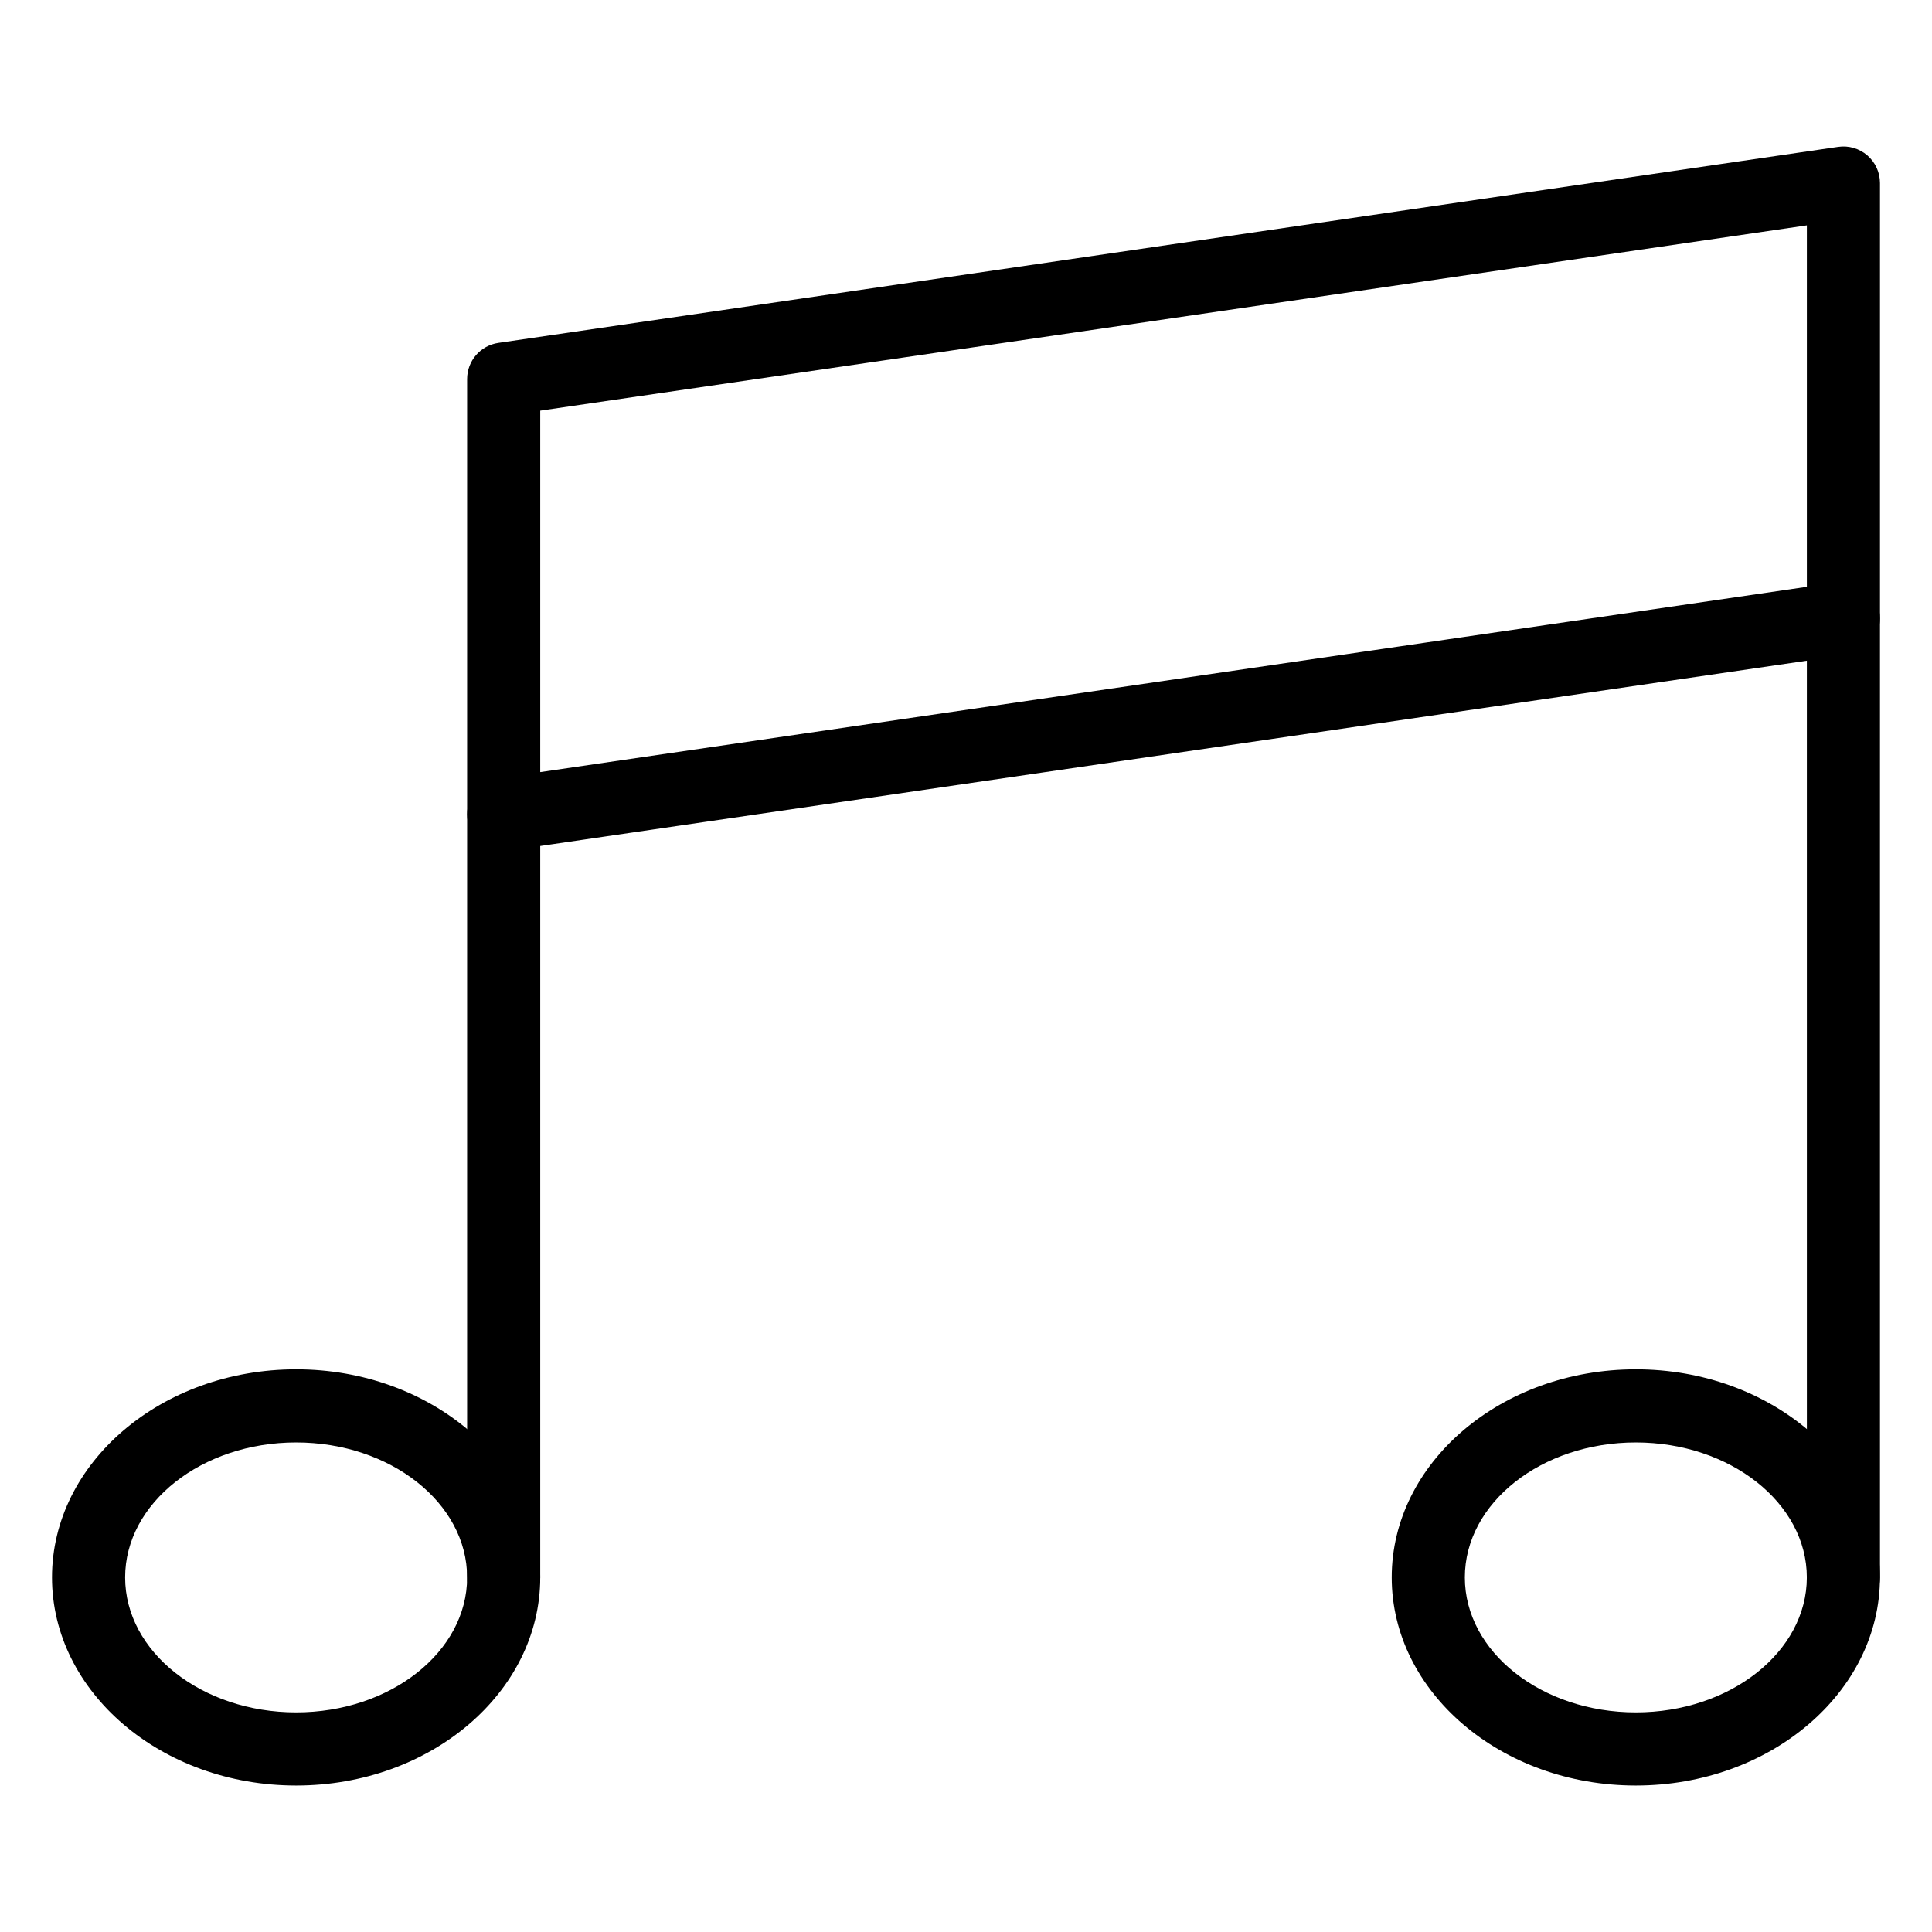
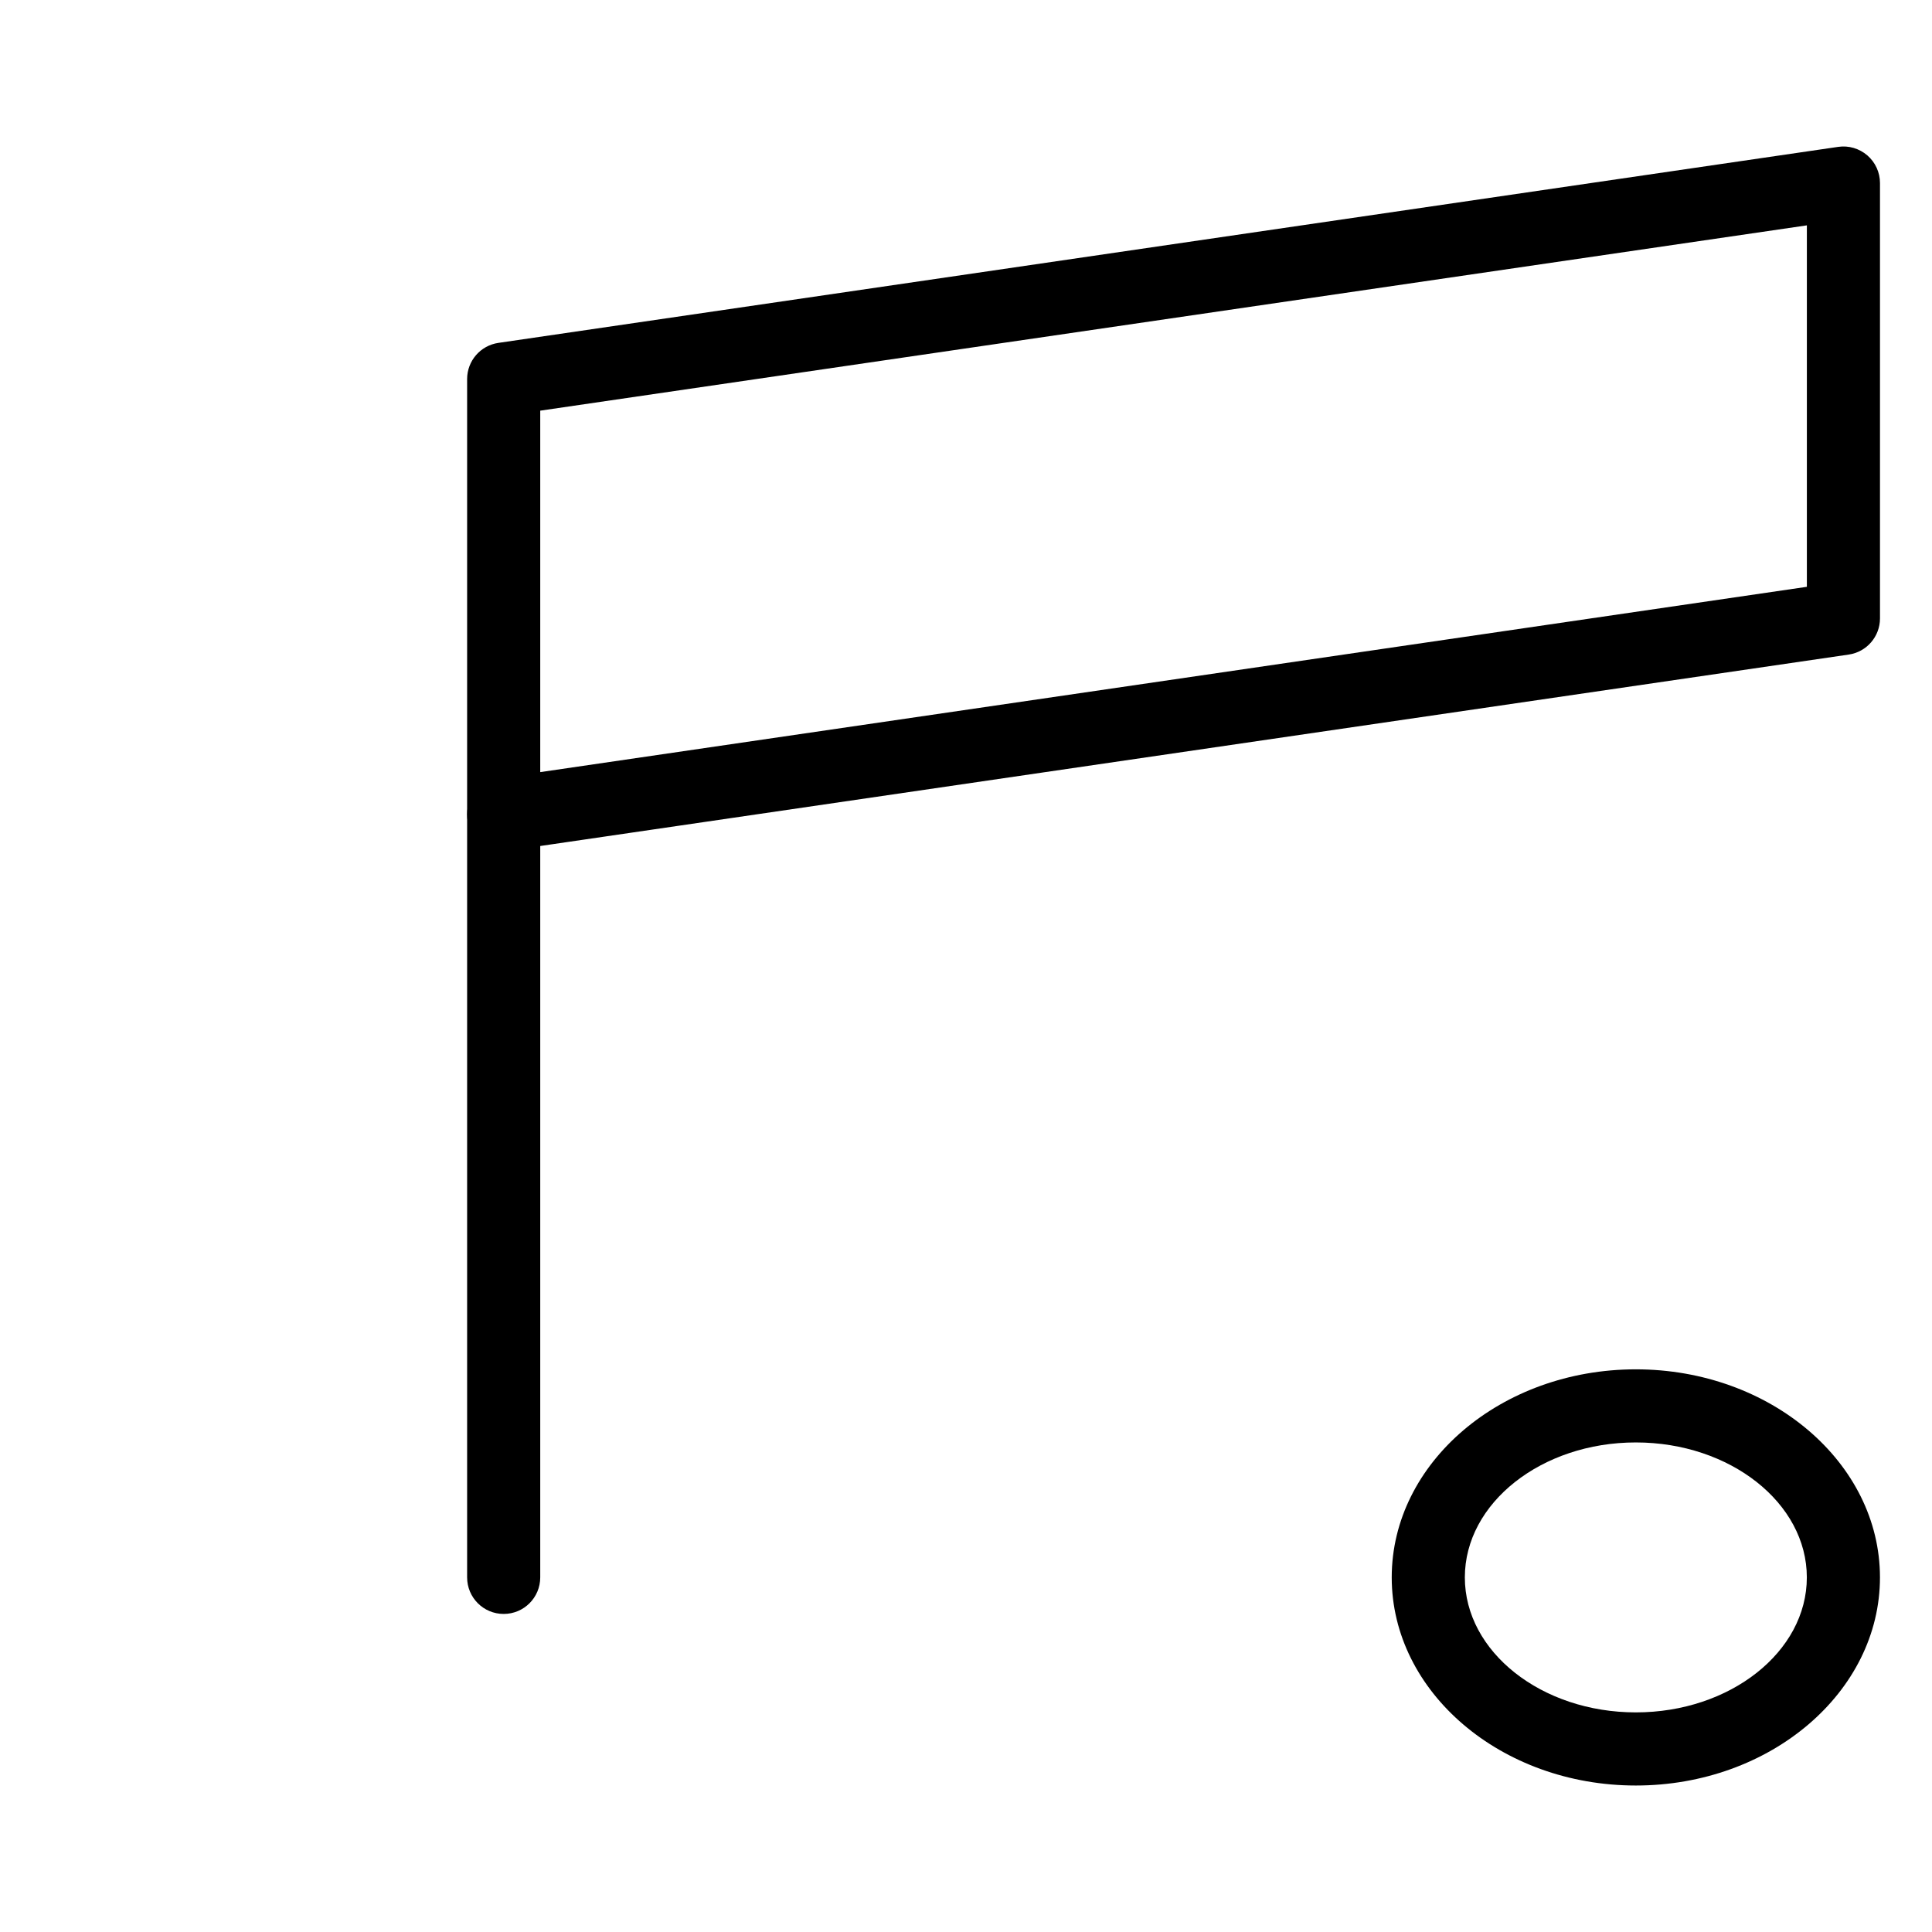
<svg xmlns="http://www.w3.org/2000/svg" fill="#000000" width="800px" height="800px" version="1.1" viewBox="144 144 512 512">
  <g>
-     <path d="m632.53 571.71c-5.356 0-9.688-4.332-9.688-9.688l-0.004-254.15c0-5.352 4.332-9.688 9.688-9.688 5.356 0 9.688 4.34 9.688 9.688v254.15c0.004 5.356-4.328 9.688-9.684 9.688z" />
    <path d="m277.48 369.51c-2.309 0-4.559-0.828-6.34-2.359-2.129-1.84-3.348-4.512-3.348-7.328v-115.37c0-4.812 3.527-8.891 8.289-9.586l355.05-51.945c2.781-0.418 5.602 0.422 7.738 2.258 2.125 1.844 3.348 4.516 3.348 7.332v115.37c0 4.812-3.527 8.891-8.289 9.586l-355.05 51.945c-0.461 0.066-0.934 0.098-1.398 0.098zm9.688-116.68v95.789l335.67-49.109v-95.789zm345.36 55.051h0.094z" />
    <path d="m577.51 617.18c-35.672 0-64.688-24.742-64.688-55.152s29.02-55.141 64.688-55.141c35.672 0 64.699 24.734 64.699 55.141 0 30.41-29.031 55.152-64.699 55.152zm0-90.918c-24.988 0-45.312 16.047-45.312 35.766 0 19.727 20.324 35.773 45.312 35.773 24.988 0 45.32-16.047 45.32-35.773 0-19.719-20.332-35.766-45.32-35.766z" />
-     <path d="m222.48 617.18c-35.672 0-64.699-24.742-64.699-55.152s29.027-55.141 64.699-55.141 64.688 24.734 64.688 55.141c0 30.41-29.016 55.152-64.688 55.152zm0-90.918c-24.988 0-45.32 16.047-45.32 35.766 0 19.727 20.332 35.773 45.32 35.773s45.312-16.047 45.312-35.773c0-19.719-20.324-35.766-45.312-35.766z" />
    <path d="m277.48 571.71c-5.356 0-9.688-4.332-9.688-9.688v-202.21c0-5.352 4.332-9.688 9.688-9.688s9.688 4.34 9.688 9.688v202.21c0 5.356-4.332 9.688-9.688 9.688z" />
  </g>
</svg>